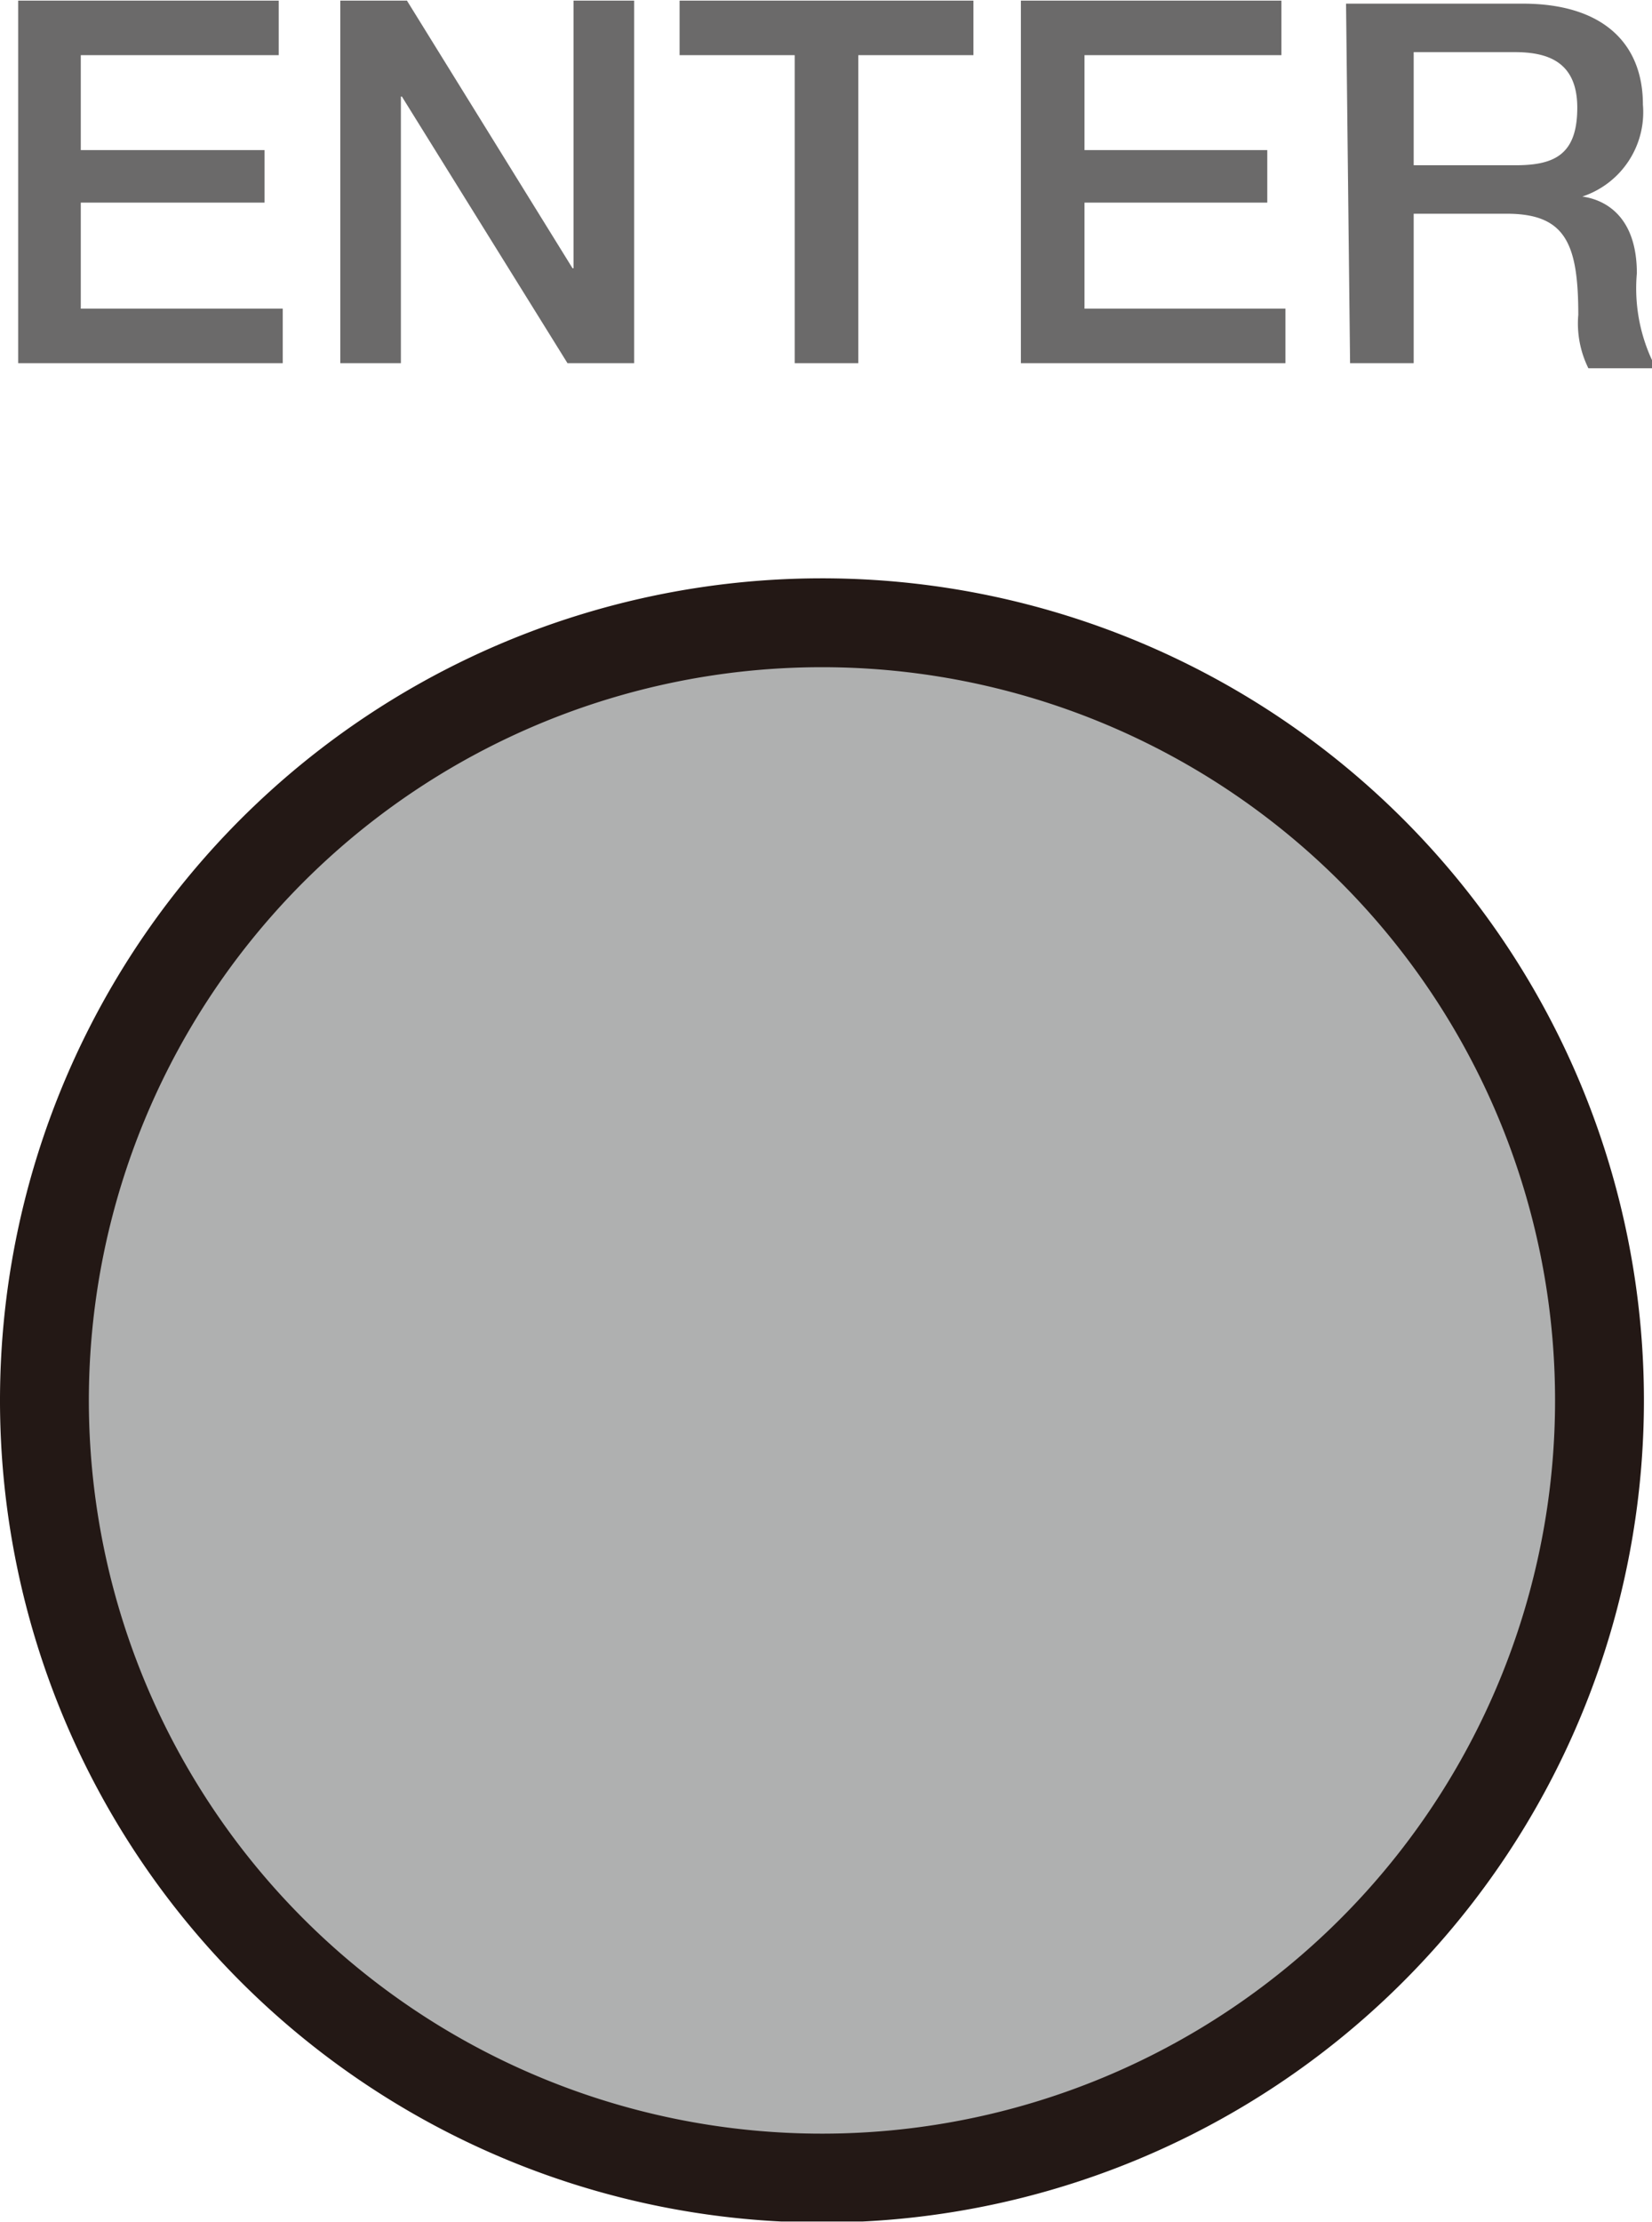
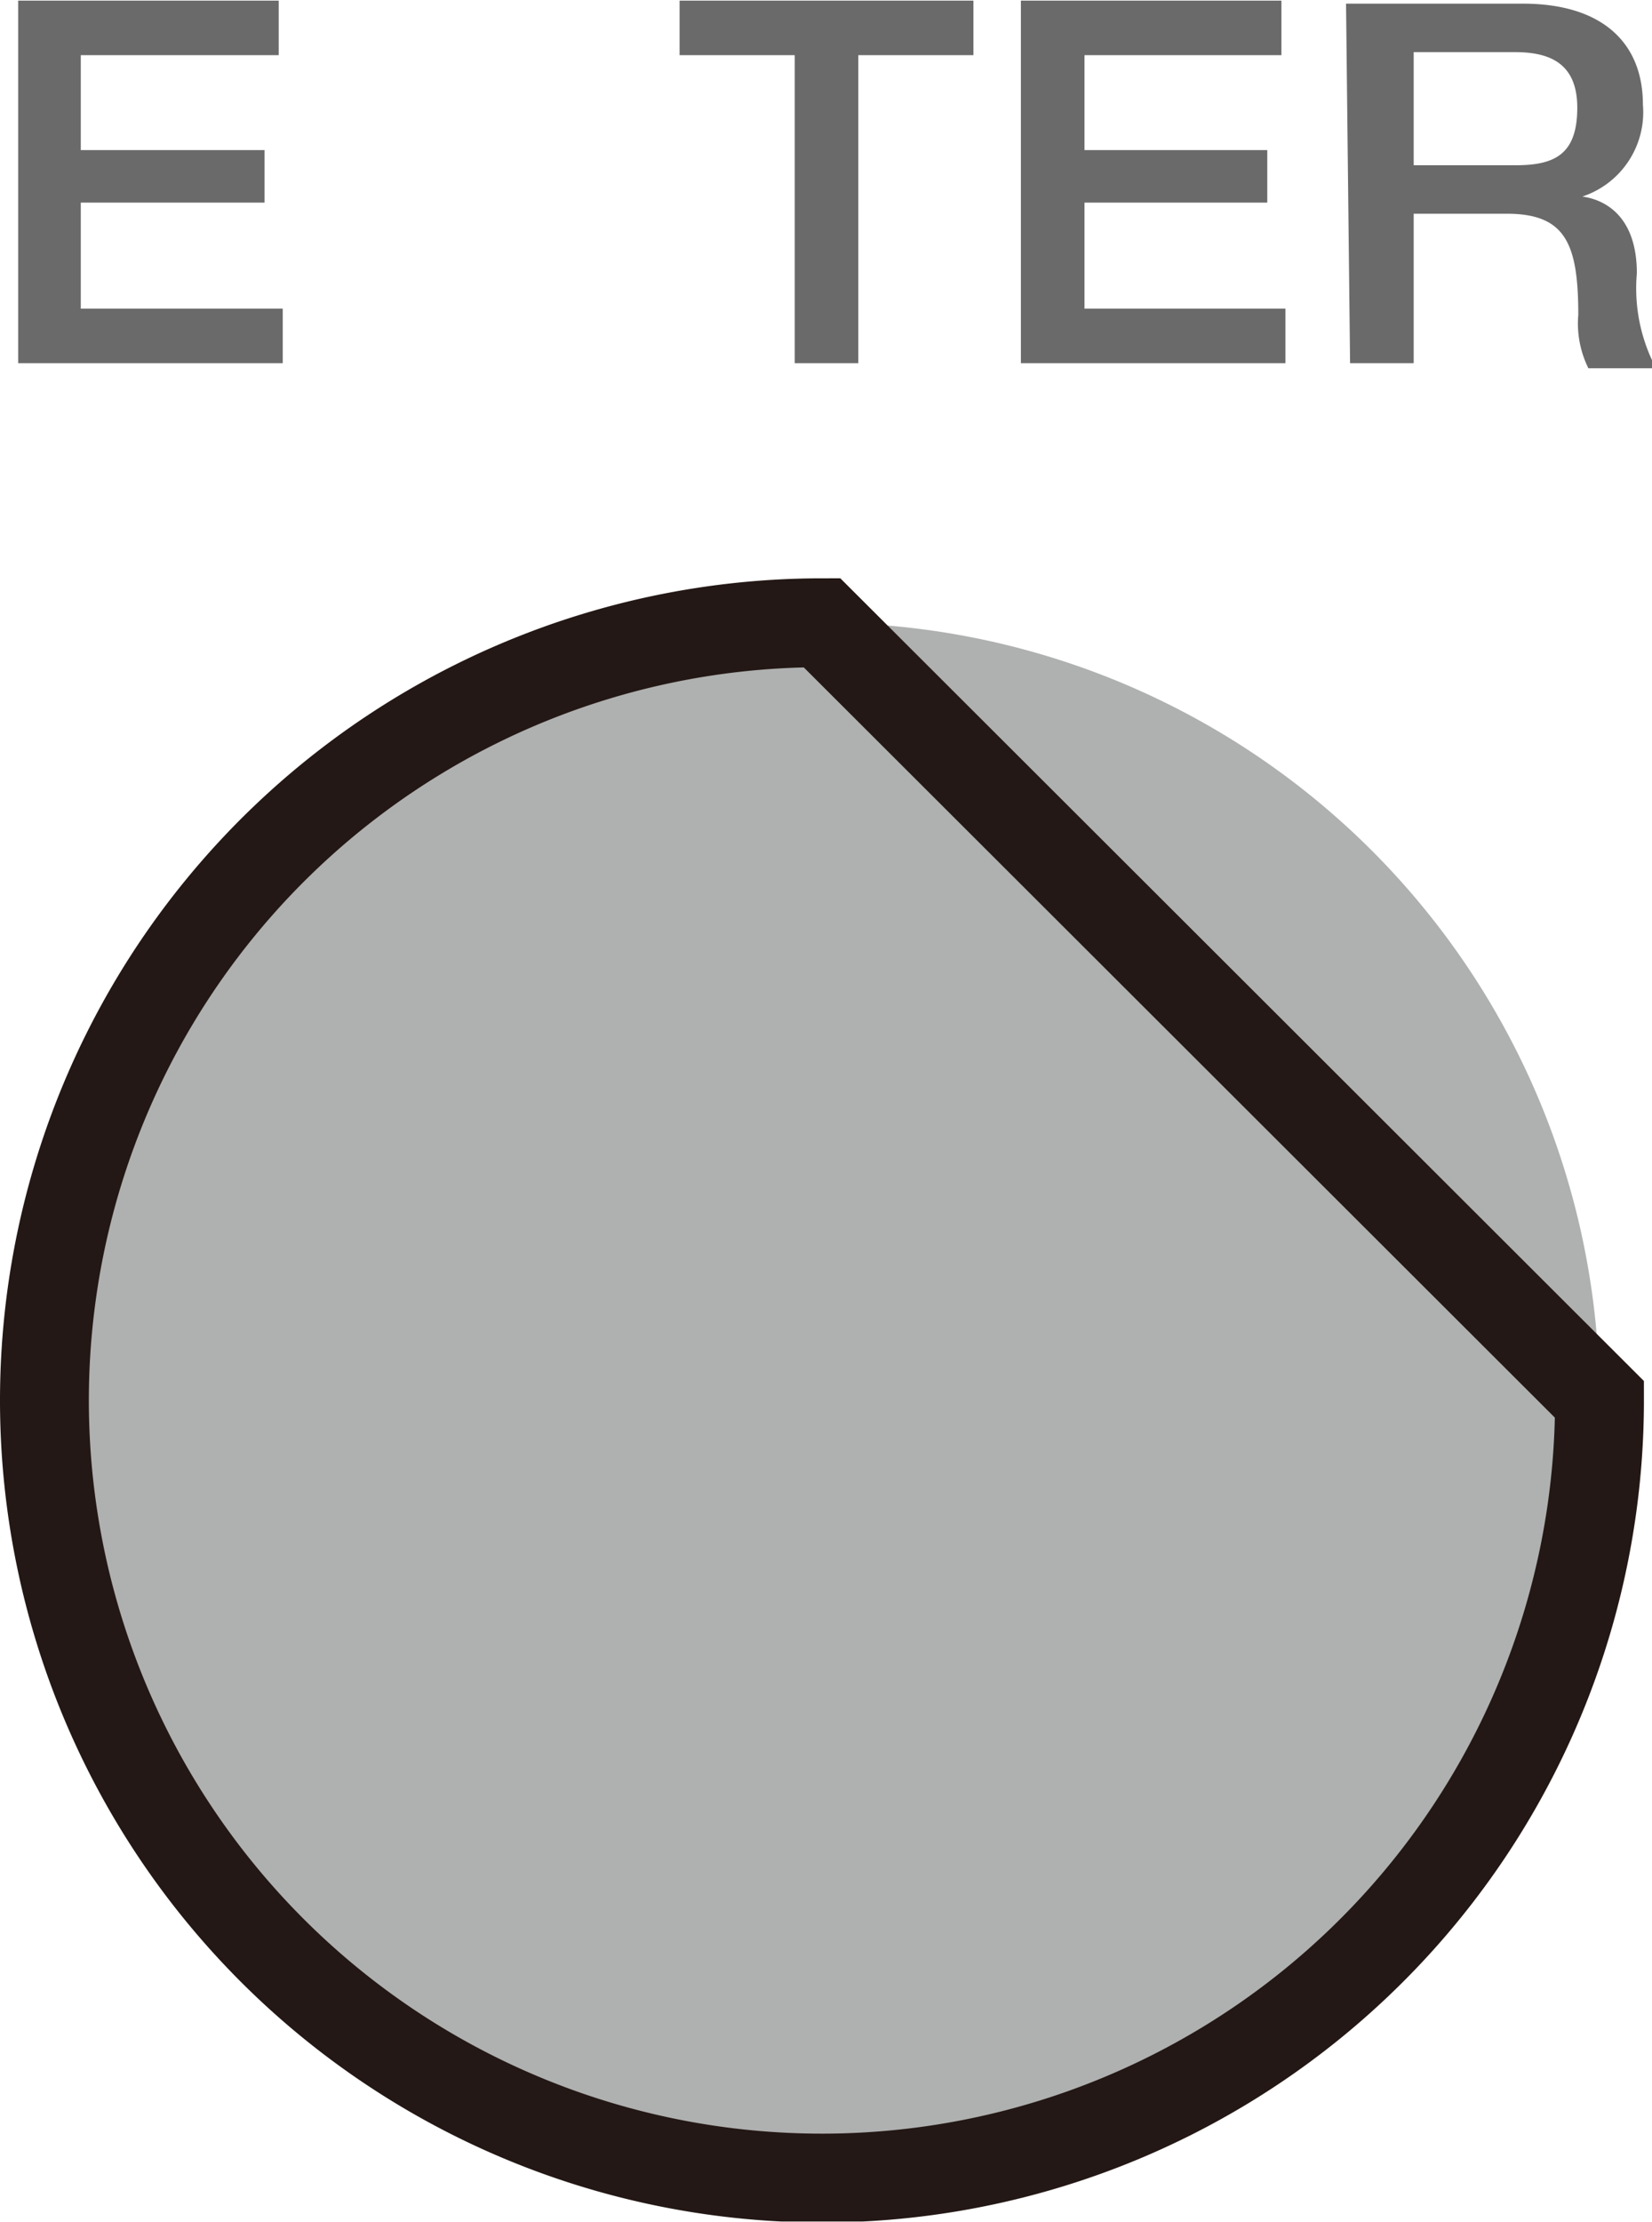
<svg xmlns="http://www.w3.org/2000/svg" id="レイヤー_1" data-name="レイヤー 1" width="5.77mm" height="7.76mm" viewBox="0 0 16.36 21.99">
  <defs>
    <style>.cls-1,.cls-5{fill:none;}.cls-2{fill:#6b6a6a;}.cls-3{clip-path:url(#clip-path);}.cls-4{fill:#afb0b0;}.cls-5{stroke:#231815;stroke-width:0.88px;}</style>
    <clipPath id="clip-path">
      <rect class="cls-1" width="16.36" height="21.99" />
    </clipPath>
  </defs>
  <polygon class="cls-2" points="0.18 0 0.18 3.59 2.8 3.59 2.8 3.05 0.8 3.05 0.8 2 2.62 2 2.62 1.48 0.8 1.48 0.8 0.54 2.76 0.54 2.76 0 0.18 0" />
-   <polygon class="cls-2" points="5.68 0 5.68 2.65 5.67 2.65 4.03 0 3.37 0 3.37 3.59 3.97 3.59 3.97 0.95 3.98 0.95 5.62 3.59 6.28 3.59 6.28 0 5.68 0" />
  <polygon class="cls-2" points="6.73 0 6.73 0.54 7.87 0.54 7.87 3.59 8.5 3.59 8.5 0.54 9.64 0.54 9.64 0 6.73 0" />
  <polygon class="cls-2" points="10.11 0 10.11 3.59 12.73 3.59 12.73 3.05 10.74 3.05 10.74 2 12.55 2 12.55 1.48 10.74 1.48 10.74 0.54 12.69 0.54 12.69 0 10.11 0" />
  <g class="cls-3">
    <path class="cls-2" d="M14,.51h1c.32,0,.62.09.62.55s-.22.57-.61.57H14Zm-.63,3.08H14V2.11h.92c.58,0,.71.29.71,1a1,1,0,0,0,.1.53h.67a1.69,1.69,0,0,1-.19-.94c0-.57-.32-.73-.54-.76h0a.88.88,0,0,0,.6-.91c0-.61-.4-1-1.19-1H13.33Z" />
    <path class="cls-4" d="M15.84,13.85a7.7,7.7,0,1,1-7.7-7.69,7.7,7.7,0,0,1,7.7,7.69" />
-     <path class="cls-5" d="M15.84,13.85a7.7,7.7,0,1,1-7.7-7.69A7.7,7.7,0,0,1,15.84,13.85Z" />
+     <path class="cls-5" d="M15.84,13.85a7.7,7.7,0,1,1-7.7-7.69Z" />
  </g>
</svg>